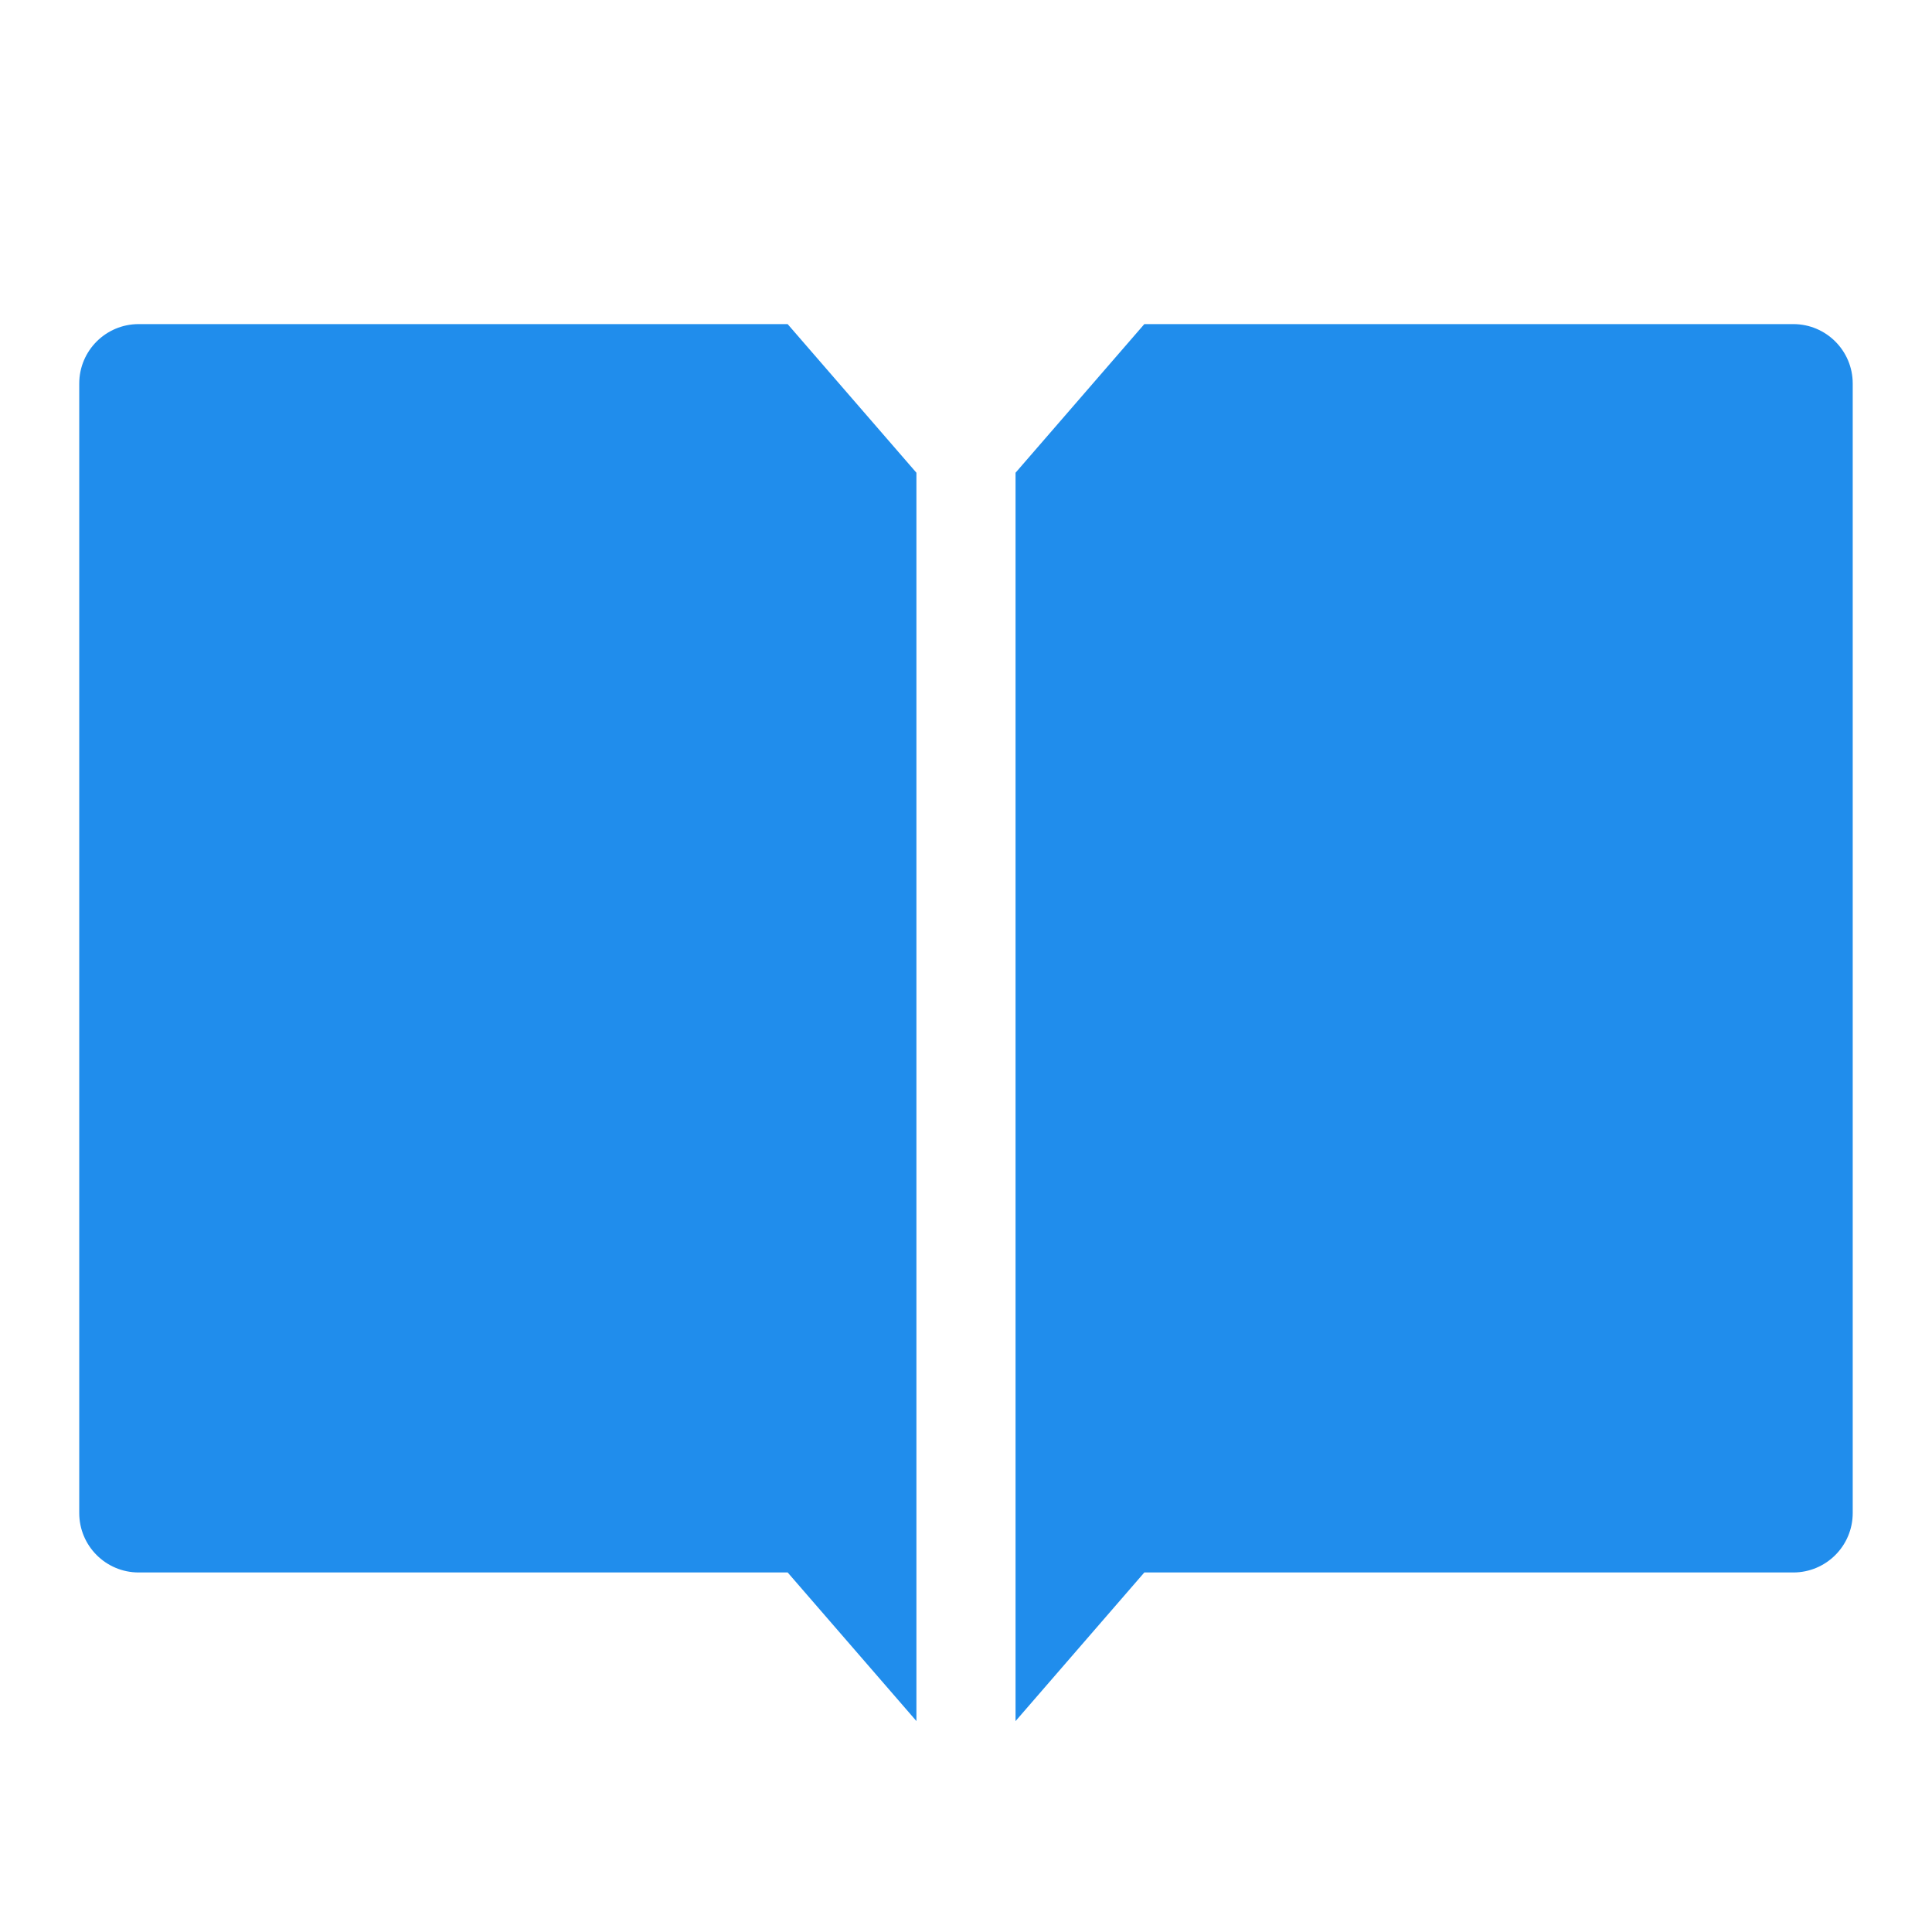
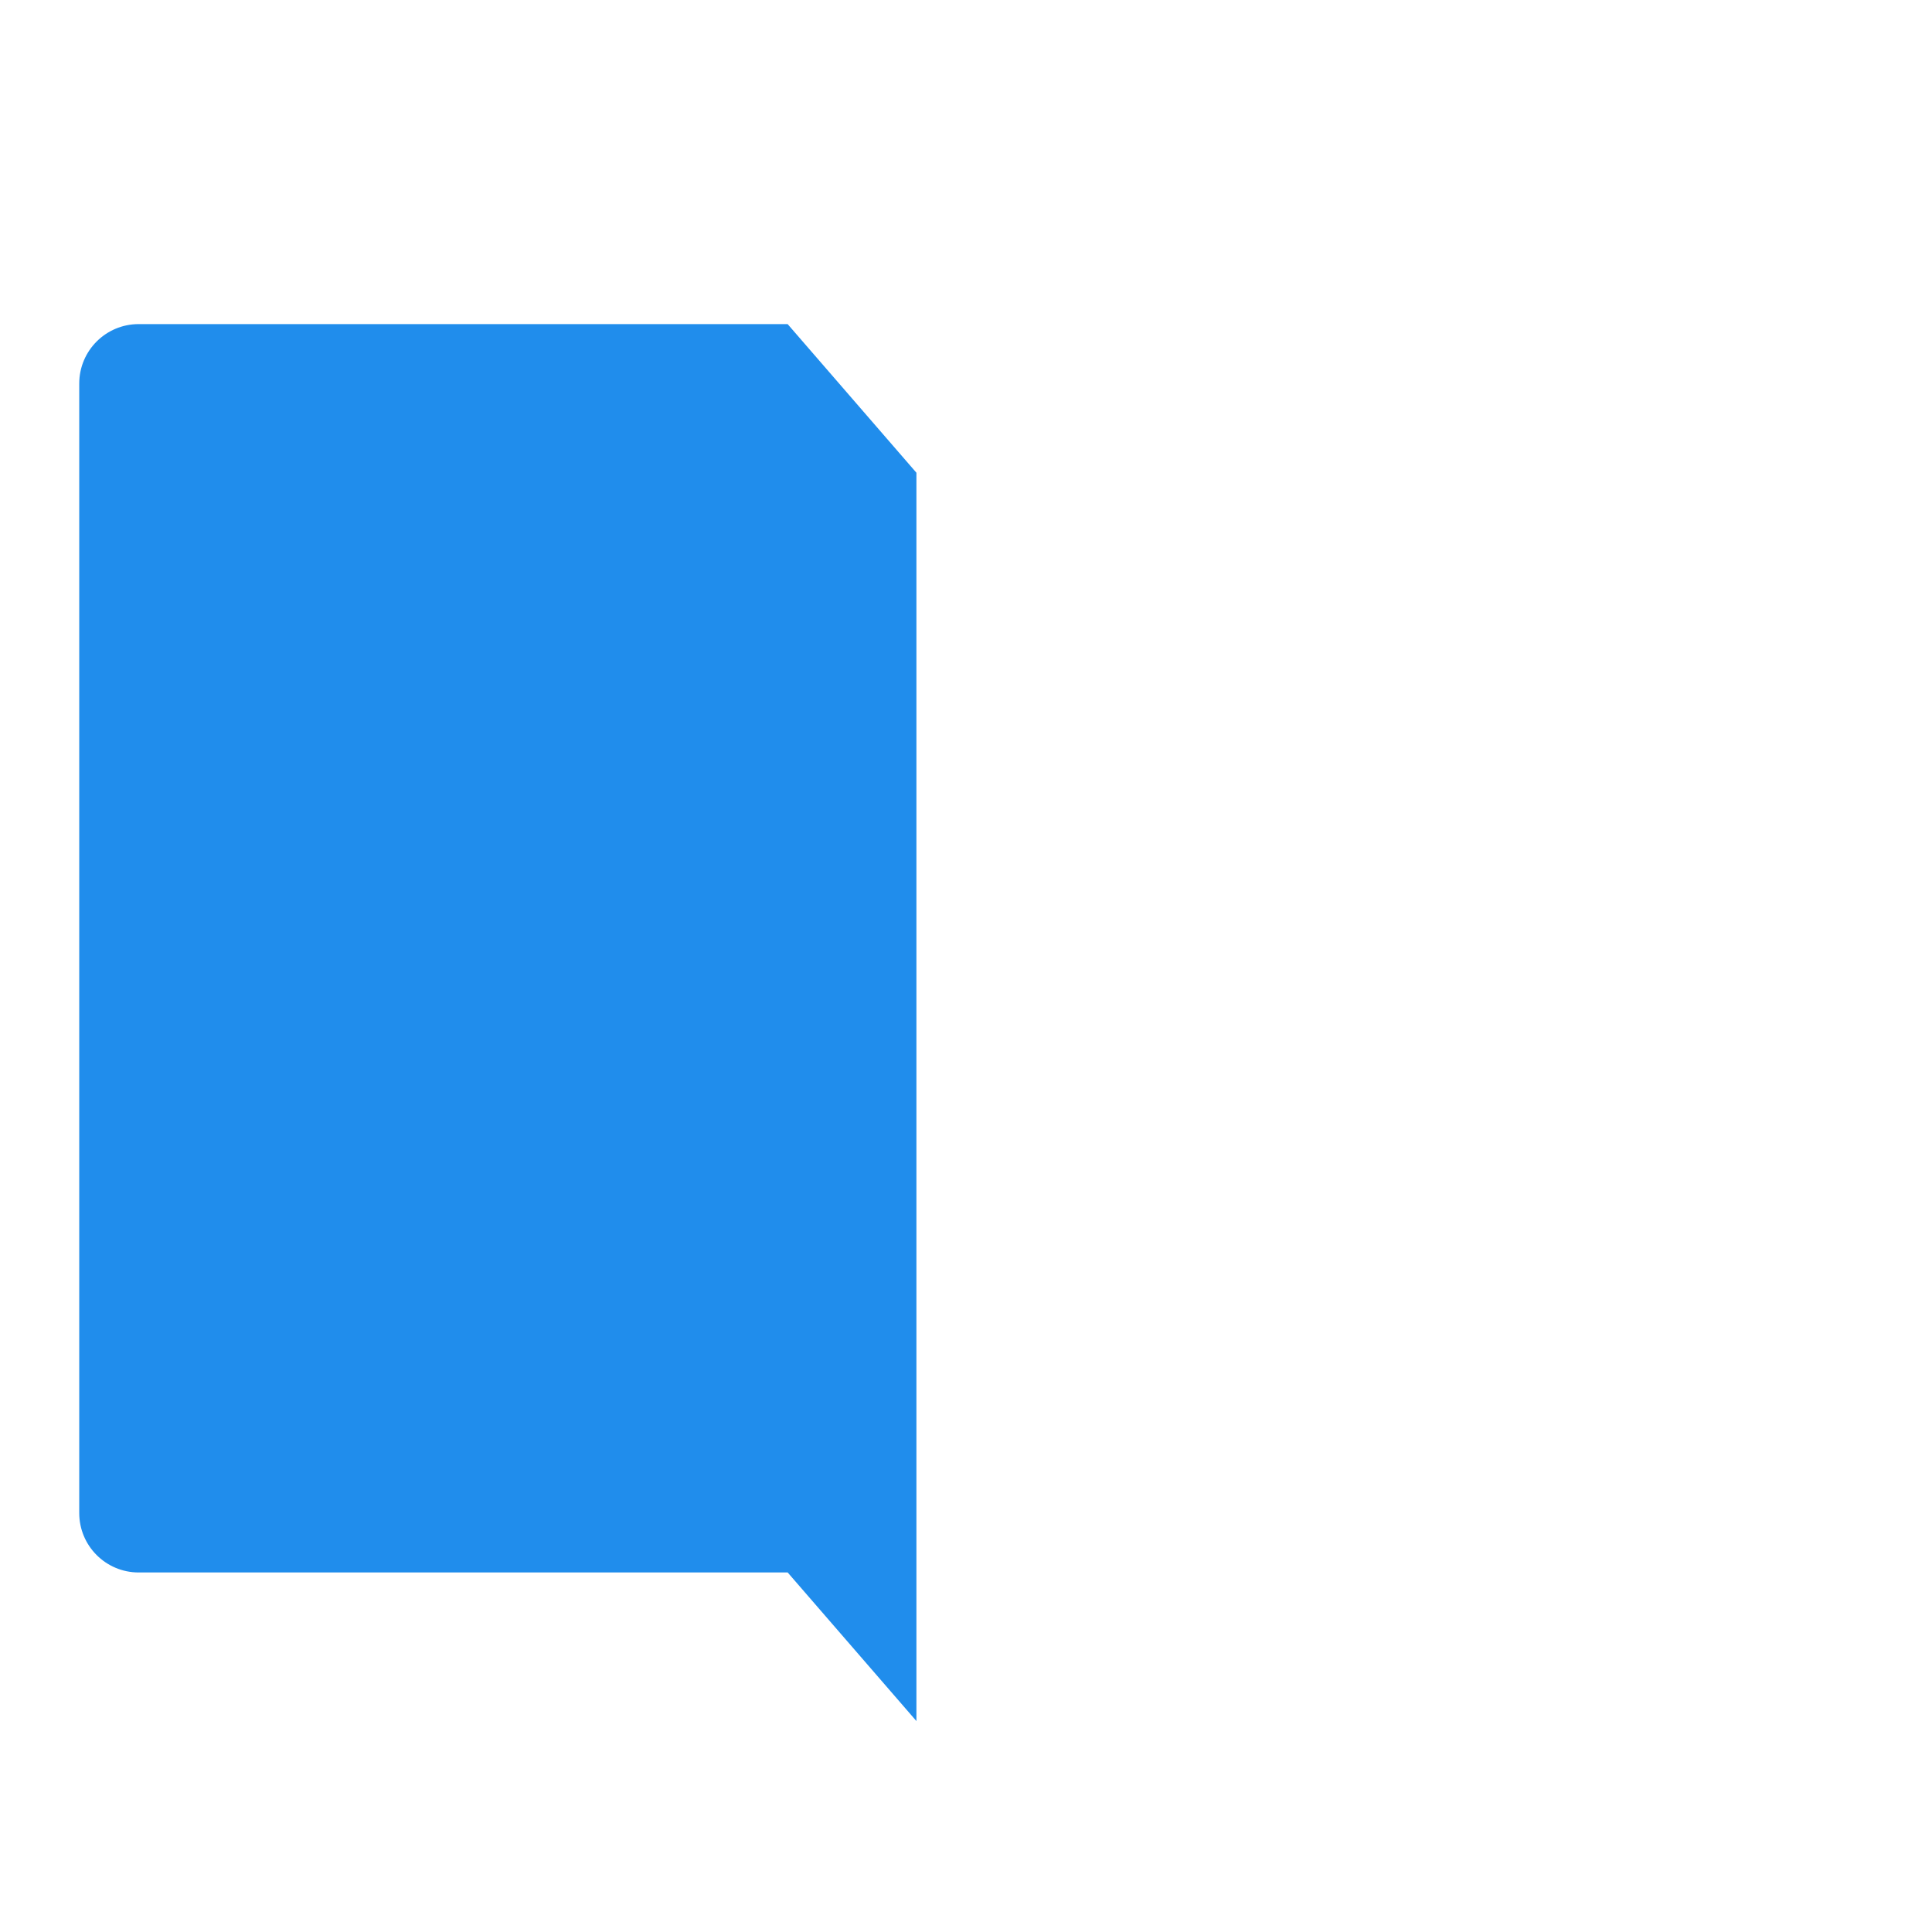
<svg xmlns="http://www.w3.org/2000/svg" viewBox="0 0 512 512">
  <g fill="#208dec">
    <path d="m242.87 456.11-34.13-39.39h-171.99c-8.7 0-15.75-7.05-15.75-15.75v-299.33c0-8.7 7.05-15.75 15.75-15.75h171.98l34.13 39.39v330.84z" />
-     <path d="m269.13 456.11 34.13-39.39h171.98c8.7 0 15.75-7.05 15.75-15.75v-299.33c0-8.7-7.05-15.75-15.75-15.75h-171.98s-34.13 39.39-34.13 39.39v330.84z" />
  </g>
</svg>